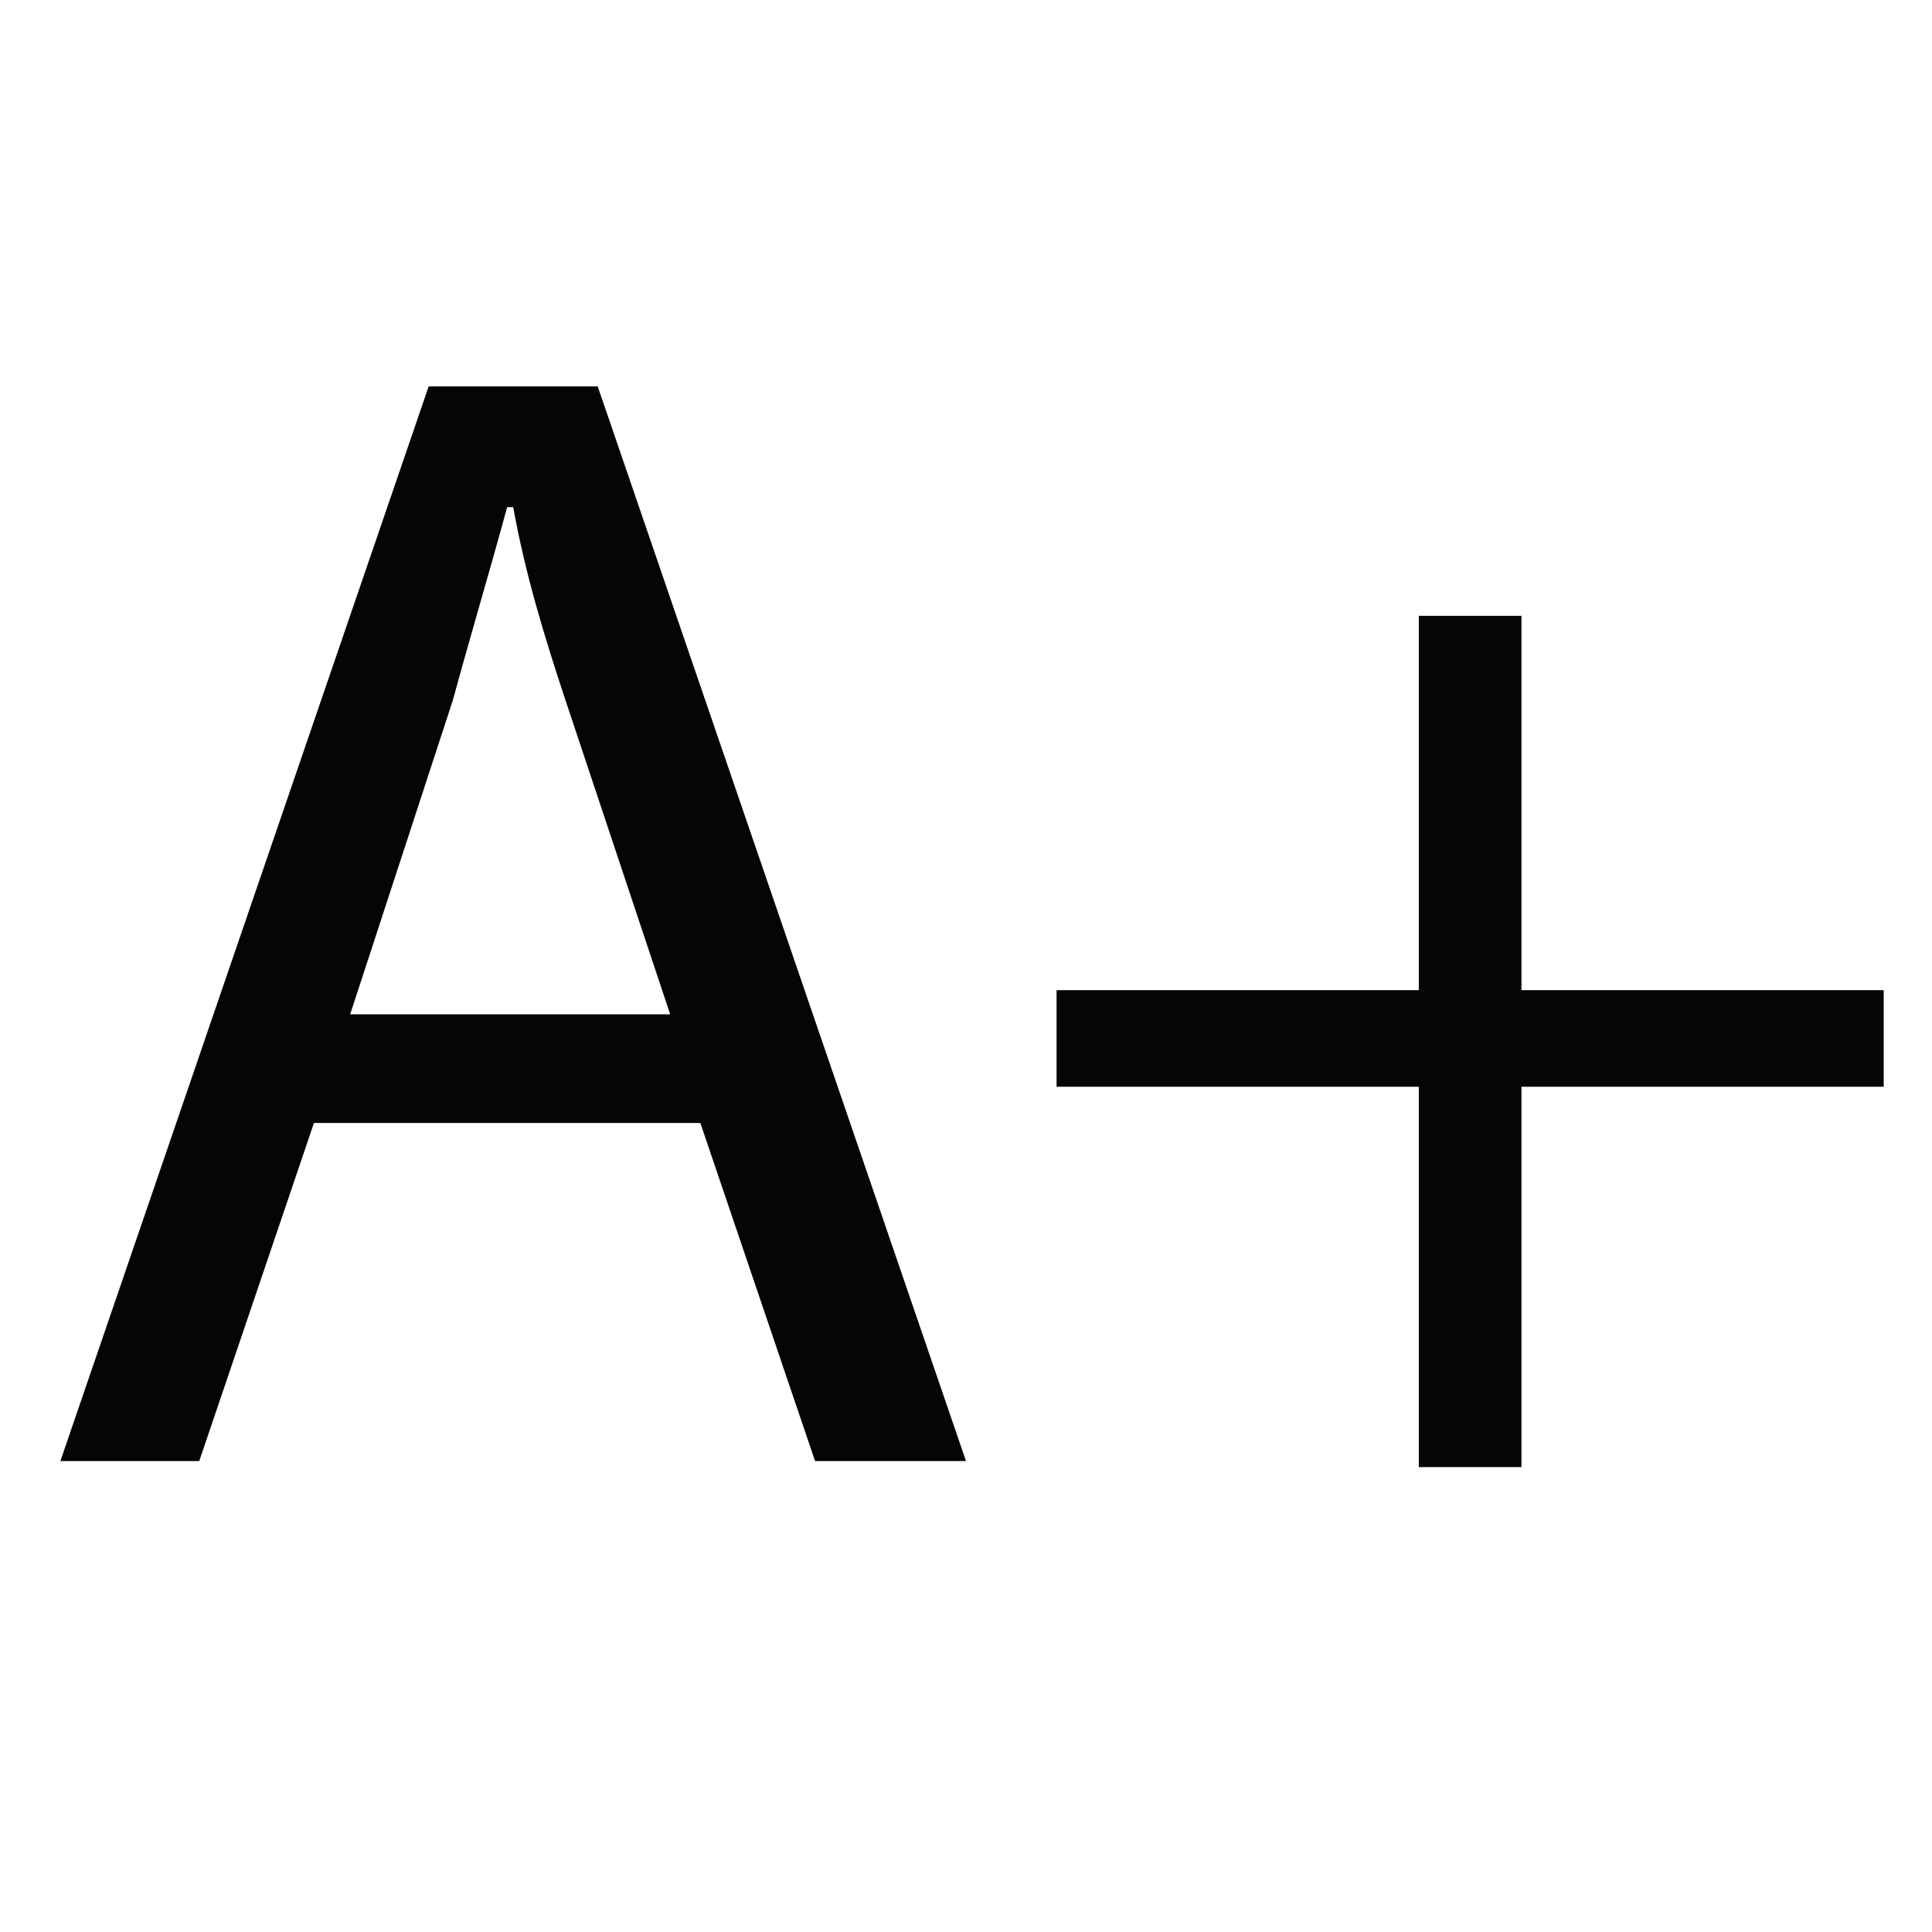
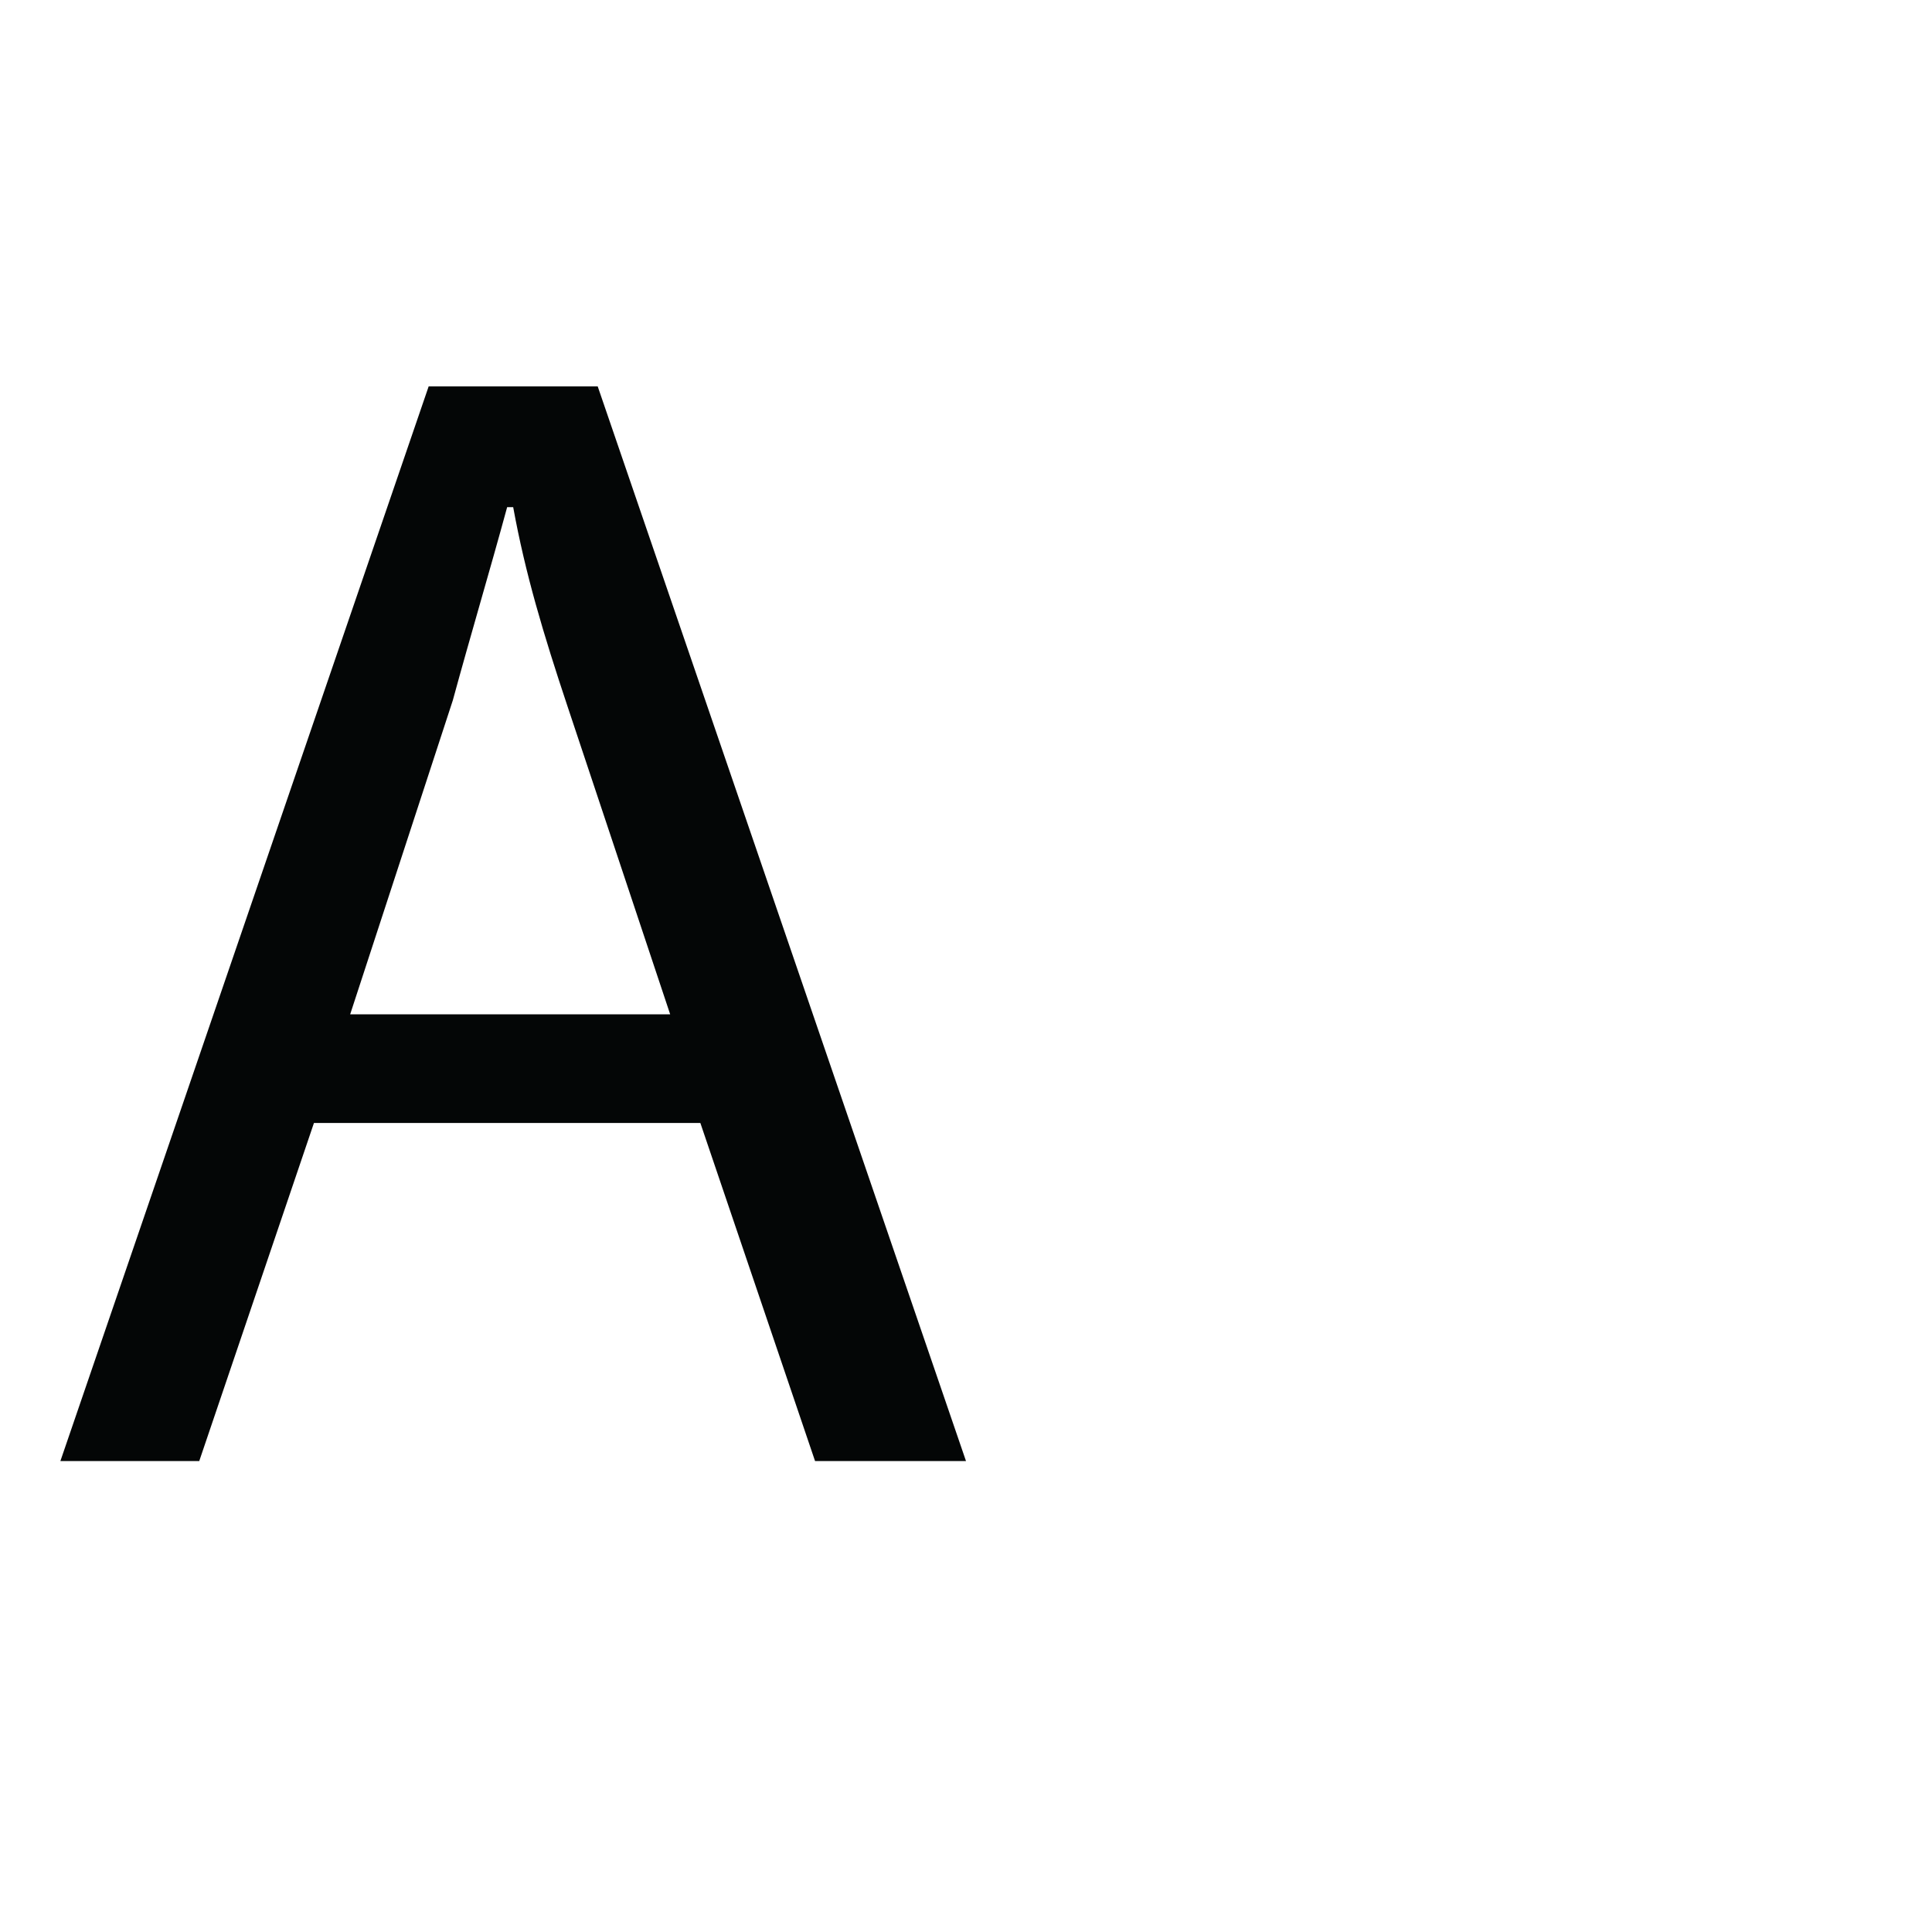
<svg xmlns="http://www.w3.org/2000/svg" version="1.1" id="Layer_1" x="0px" y="0px" viewBox="0 0 32 32" style="enable-background:new 0 0 32 32;" xml:space="preserve">
  <style type="text/css">
	.st0{fill:#040606;}
</style>
  <g>
    <path class="st0" d="M5.2,18.6l-1.9,5.6H1L7.1,6.4h2.8l6.1,17.8h-2.5l-1.9-5.6H5.2z M11.1,16.8l-1.7-5.1c-0.4-1.2-0.7-2.2-0.9-3.3   H8.4c-0.3,1.1-0.6,2.1-0.9,3.2l-1.7,5.2H11.1z" />
-     <path class="st0" d="M25.2,10.2v6.2h6V18h-6v6.3h-1.7V18h-6v-1.6h6v-6.2H25.2z" />
  </g>
</svg>